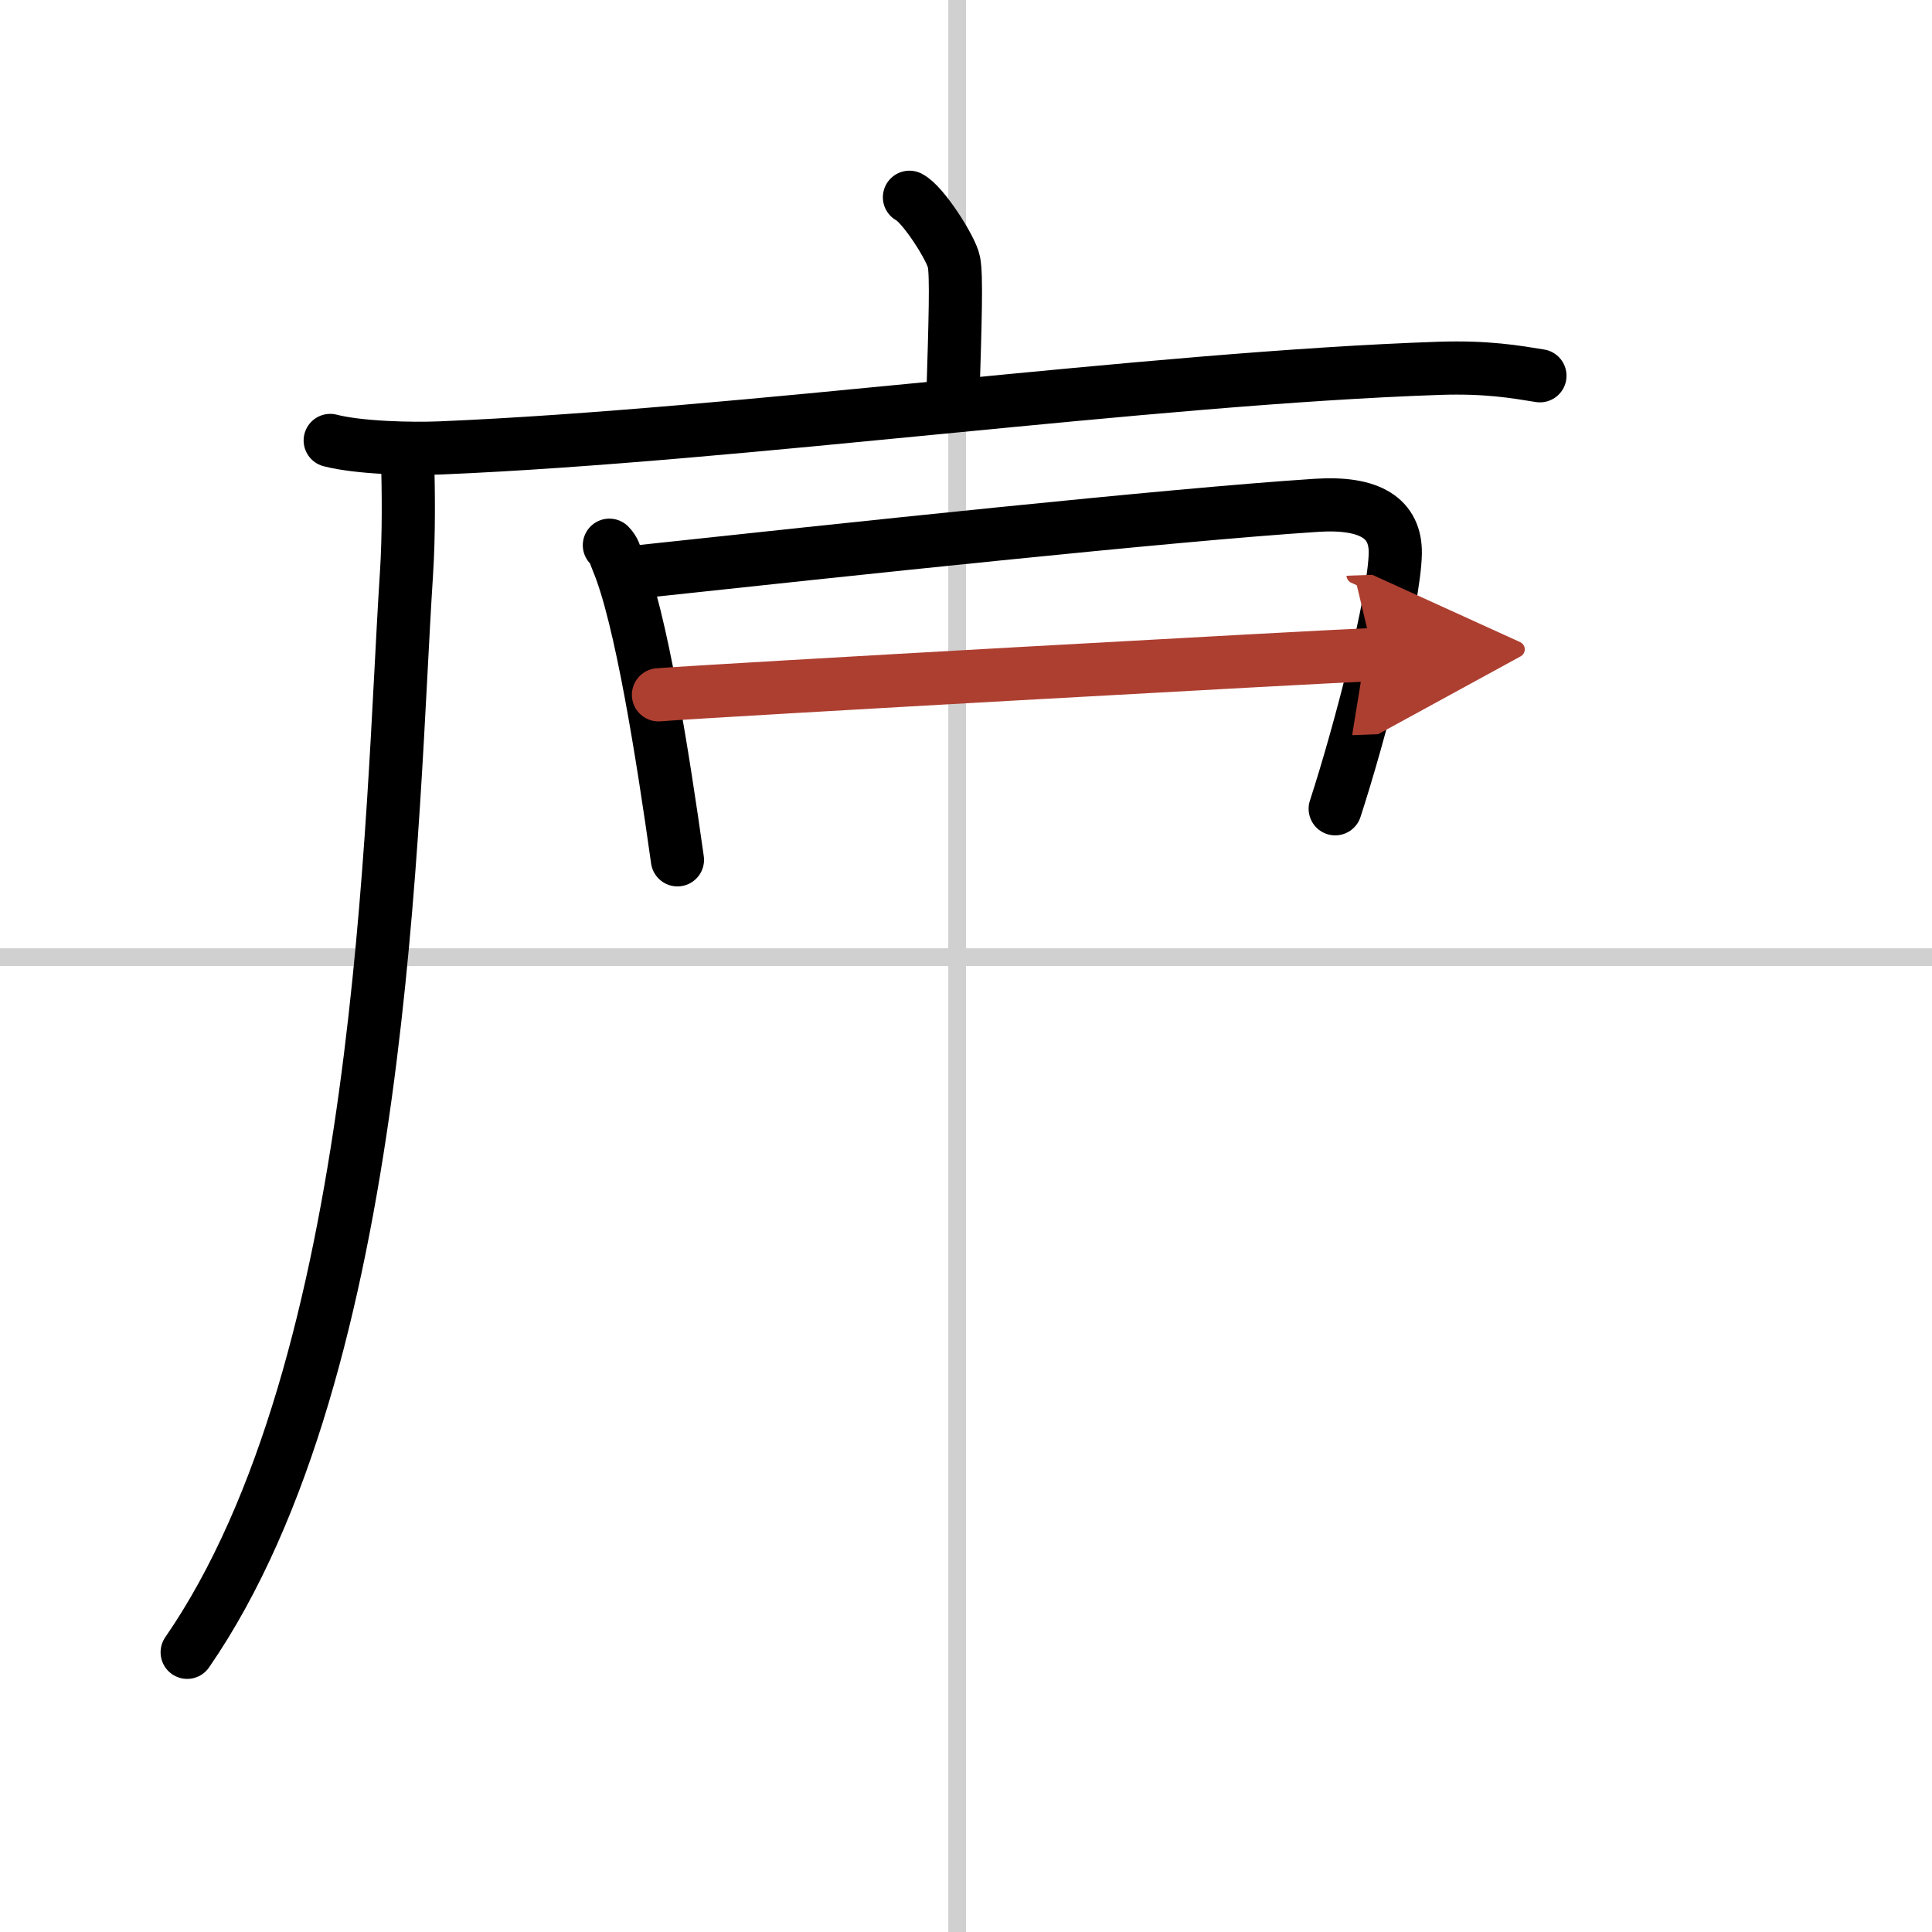
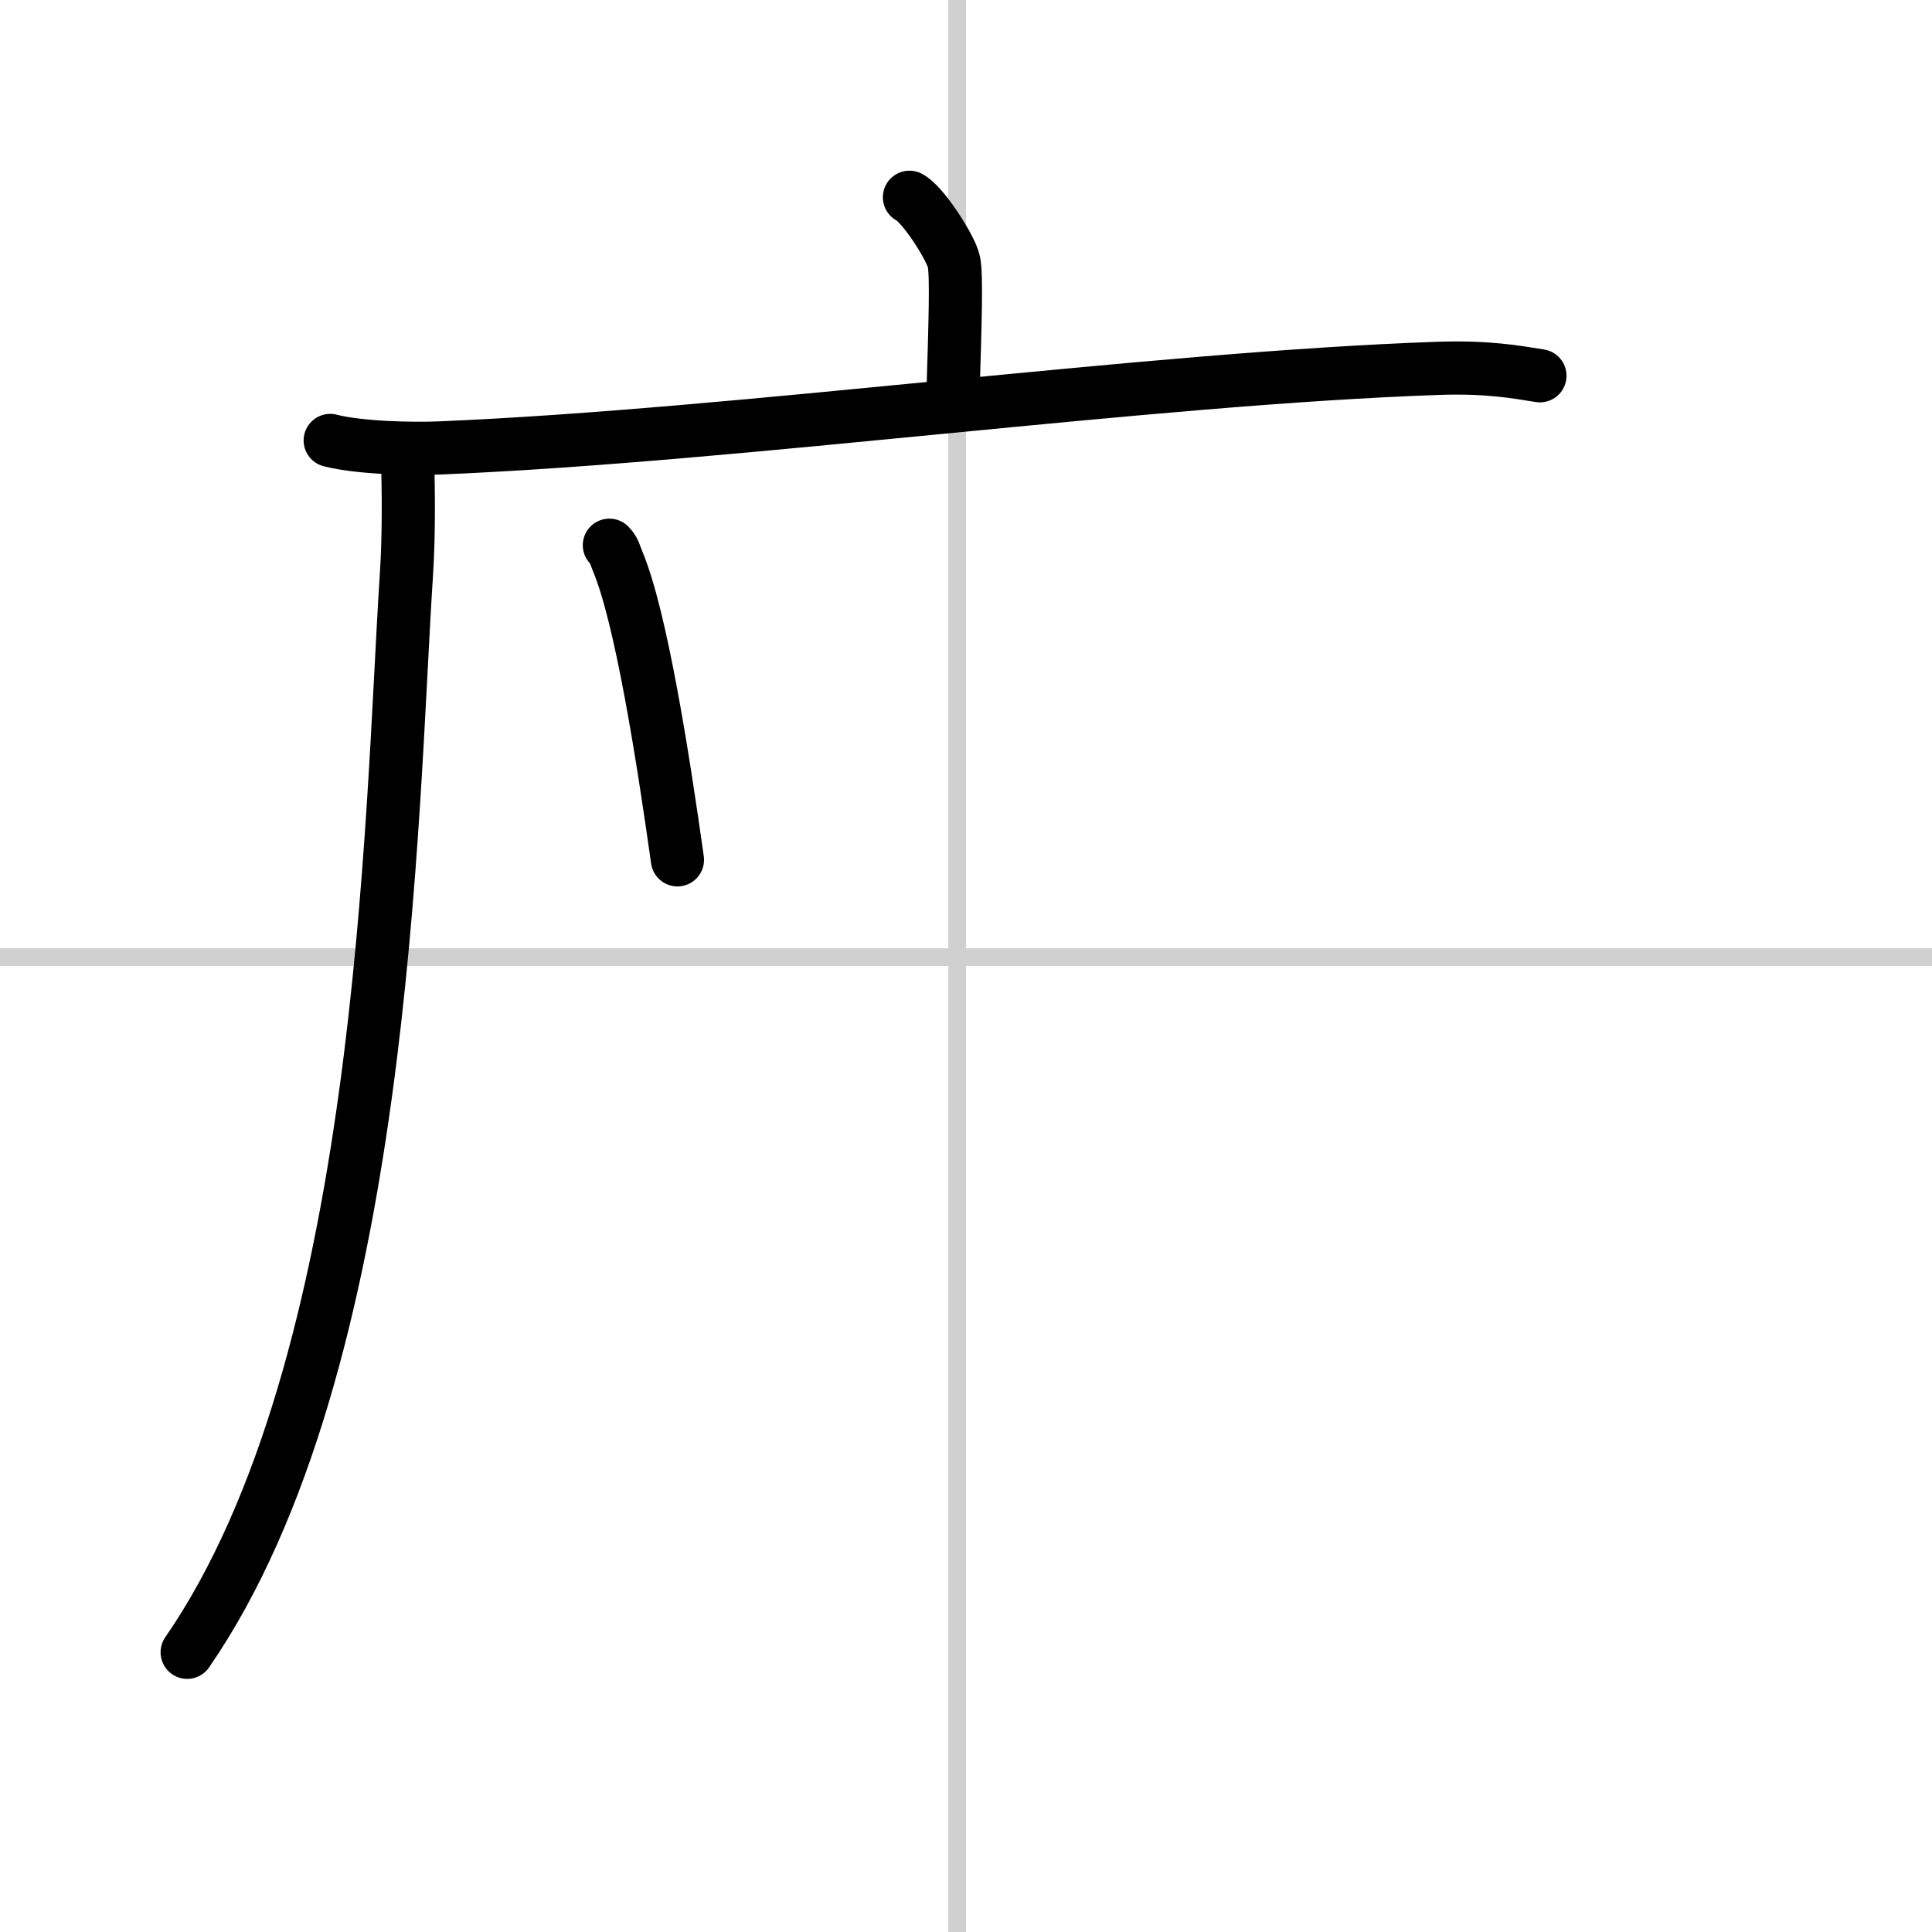
<svg xmlns="http://www.w3.org/2000/svg" width="400" height="400" viewBox="0 0 109 109">
  <defs>
    <marker id="a" markerWidth="4" orient="auto" refX="1" refY="5" viewBox="0 0 10 10">
      <polyline points="0 0 10 5 0 10 1 5" fill="#ad3f31" stroke="#ad3f31" />
    </marker>
  </defs>
  <g fill="none" stroke="#000" stroke-linecap="round" stroke-linejoin="round" stroke-width="3">
-     <rect width="100%" height="100%" fill="#fff" stroke="#fff" />
    <line x1="54" x2="54" y2="109" stroke="#d0d0d0" stroke-width="1" />
    <line x2="109" y1="54" y2="54" stroke="#d0d0d0" stroke-width="1" />
    <path d="m51.31 11.13c0.76 0.38 2.36 2.88 2.51 3.65s0.08 3.15-0.07 7.96" />
    <path d="m18.63 24.85c1.62 0.42 4.61 0.49 6.23 0.42 16.92-0.71 39.93-3.93 56.33-4.49 2.71-0.09 4.33 0.2 5.69 0.42" />
    <path d="m23 26c0.04 1.59 0.08 4.12-0.07 6.41-0.88 13.5-1.18 44.59-12.37 60.81" />
    <path d="m34.38 30.76c0.29 0.3 0.3 0.51 0.46 0.89 1.32 3.13 2.56 11.03 3.38 16.86" />
-     <path d="m35.75 32.29c12-1.29 30.2-3.24 38.51-3.78 3.05-0.2 4.49 0.74 4.46 2.71-0.05 2.64-1.99 10.11-3.39 14.41" />
-     <path d="m37.15 39.2c3.33-0.26 37.58-2.17 40.33-2.27" marker-end="url(#a)" stroke="#ad3f31" />
  </g>
</svg>